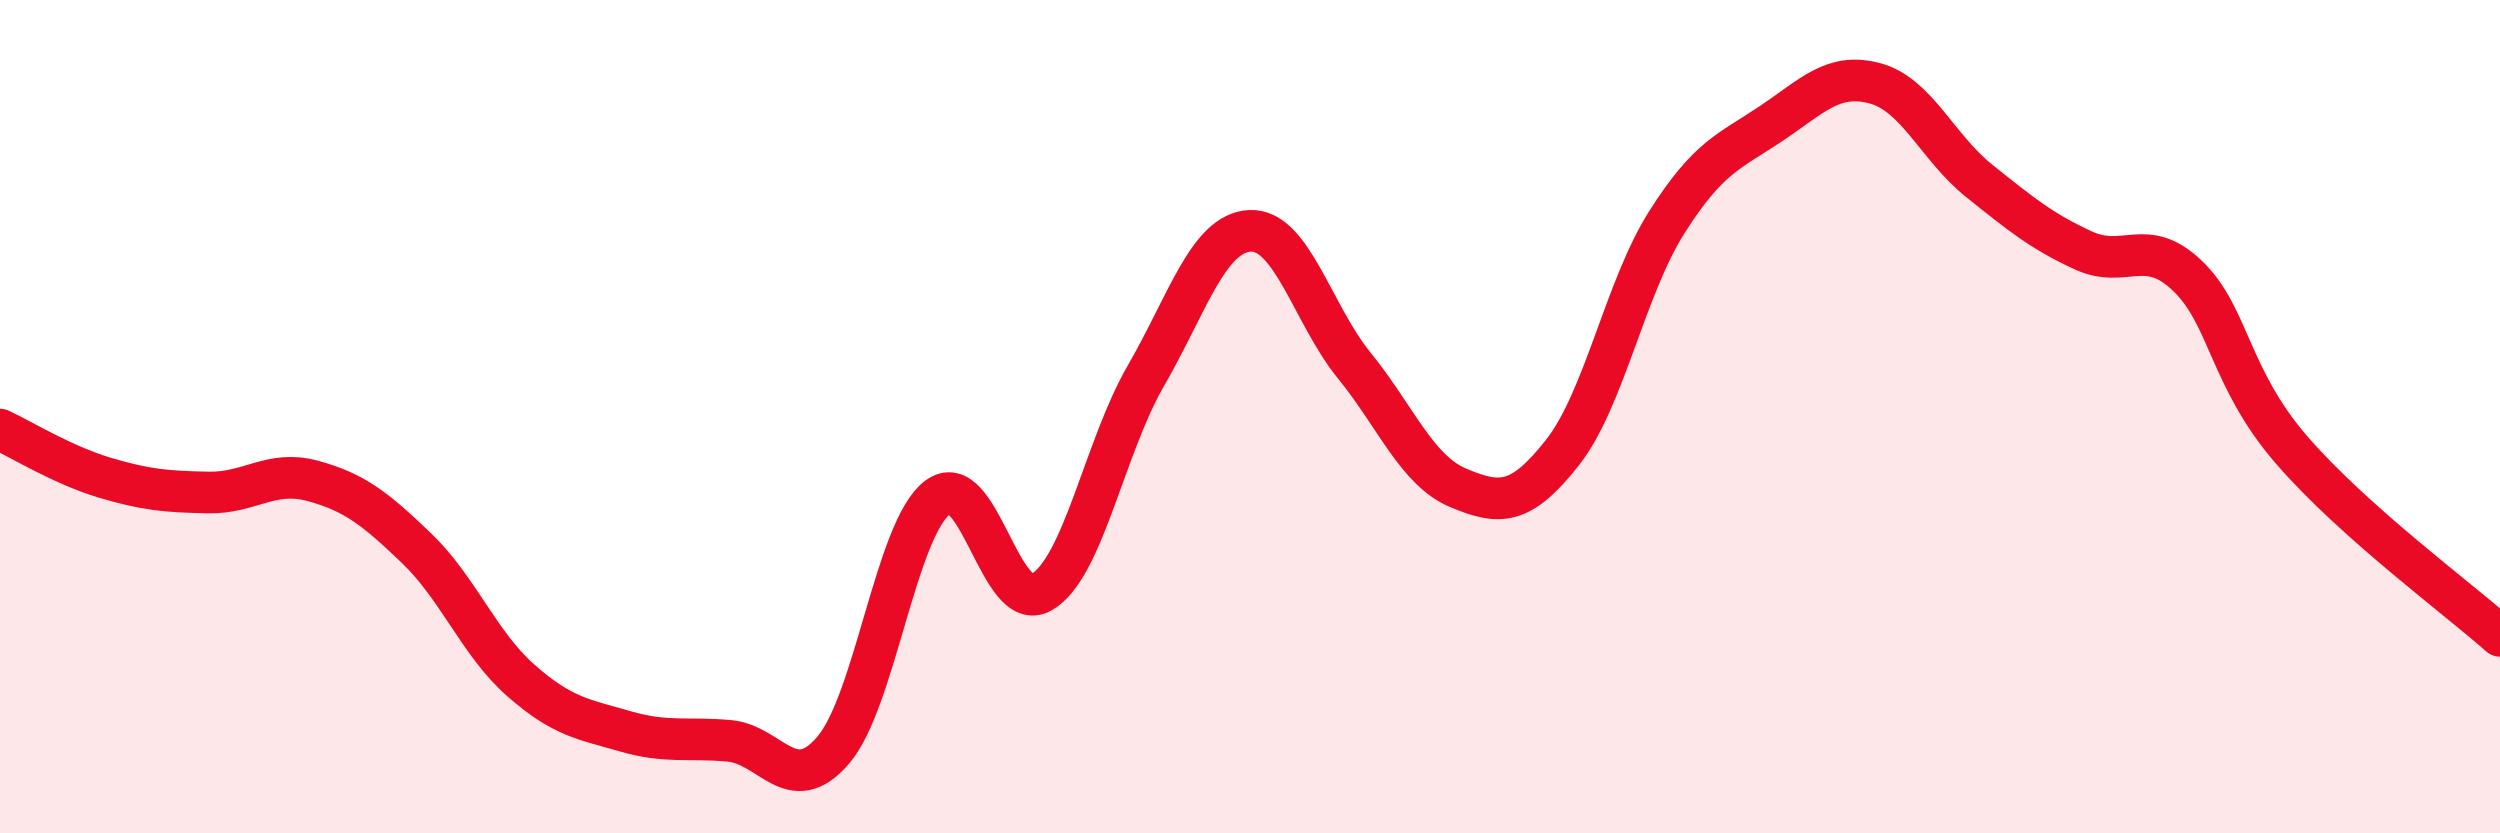
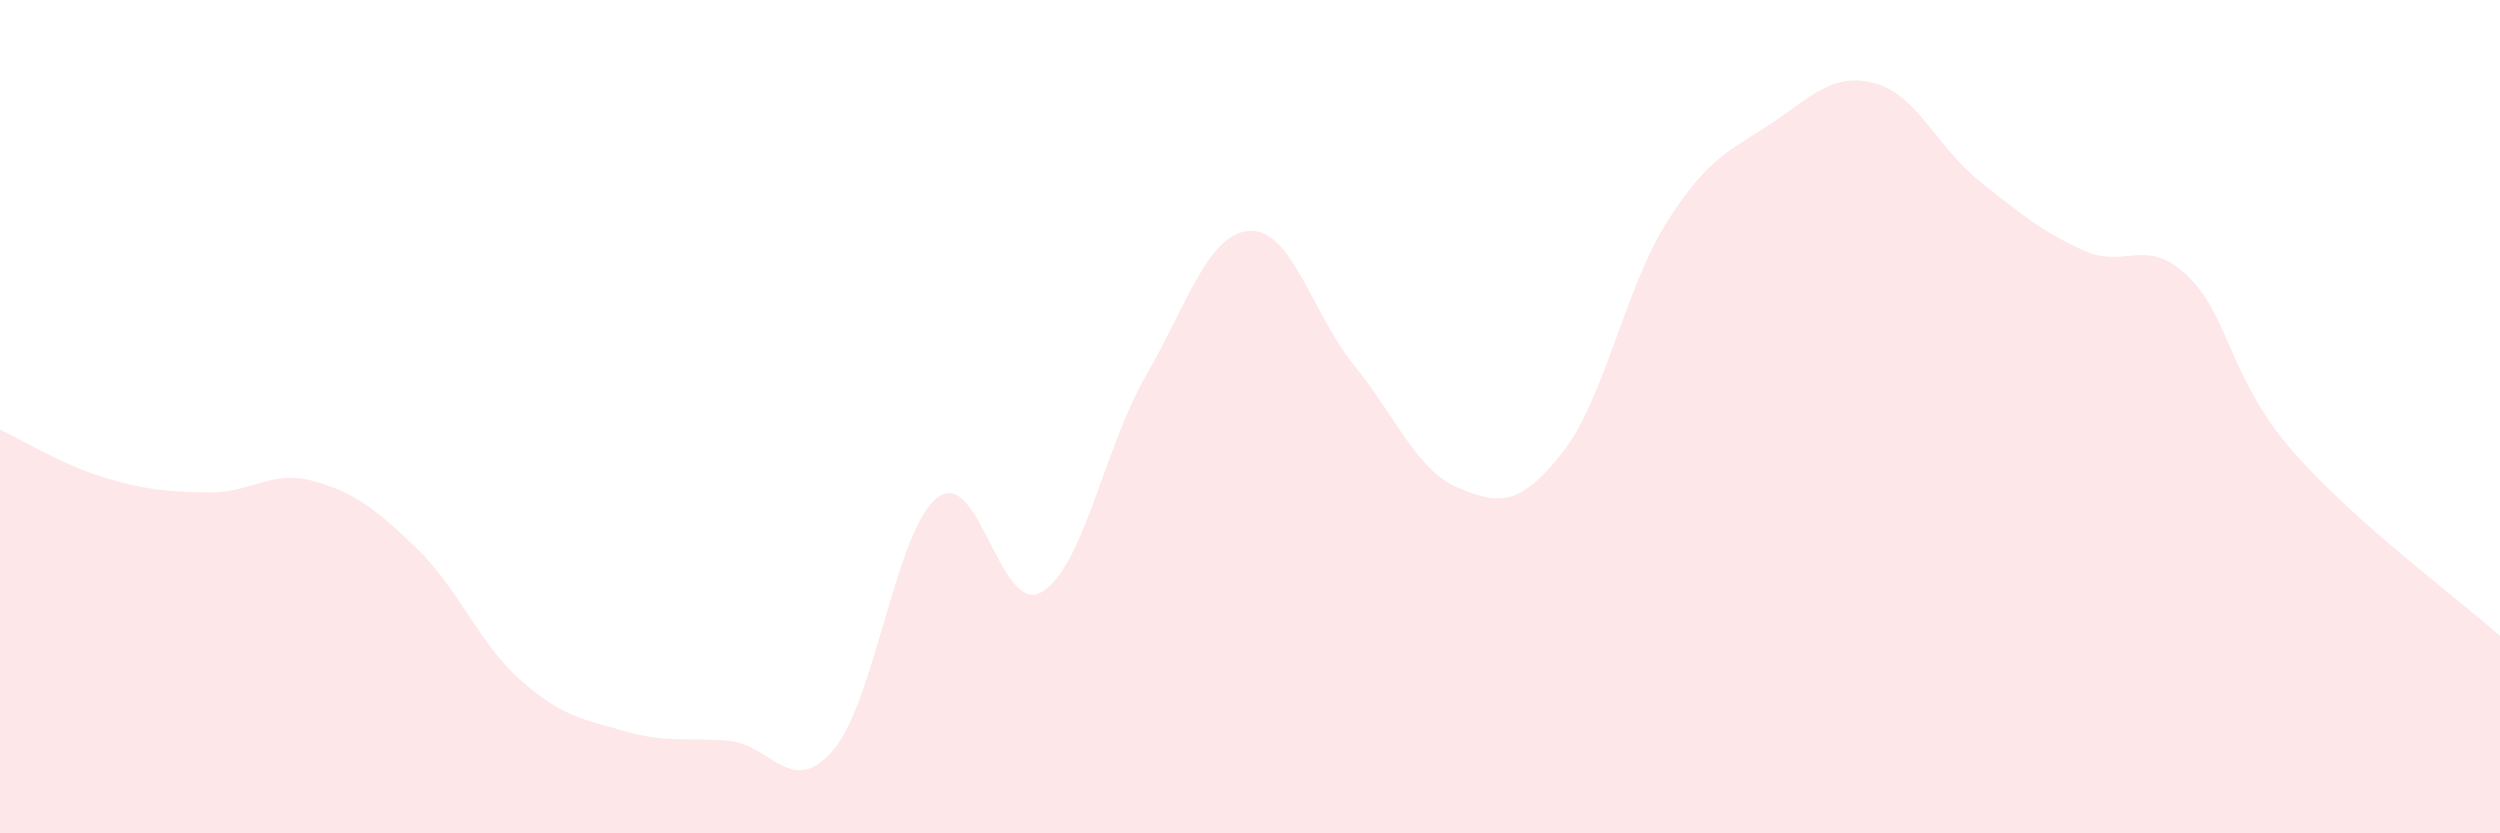
<svg xmlns="http://www.w3.org/2000/svg" width="60" height="20" viewBox="0 0 60 20">
  <path d="M 0,10.31 C 0.5,10.54 1.5,11.16 2.5,11.46 C 3.5,11.76 4,11.8 5,11.82 C 6,11.84 6.5,11.27 7.5,11.54 C 8.5,11.81 9,12.2 10,13.16 C 11,14.12 11.5,15.45 12.5,16.33 C 13.5,17.21 14,17.26 15,17.55 C 16,17.84 16.5,17.69 17.5,17.78 C 18.5,17.87 19,19.17 20,18 C 21,16.83 21.5,12.7 22.5,11.94 C 23.5,11.18 24,14.79 25,14.21 C 26,13.63 26.5,10.75 27.5,9.02 C 28.5,7.29 29,5.59 30,5.54 C 31,5.49 31.5,7.54 32.5,8.77 C 33.5,10 34,11.29 35,11.71 C 36,12.13 36.5,12.13 37.5,10.86 C 38.5,9.59 39,6.92 40,5.34 C 41,3.76 41.5,3.64 42.5,2.97 C 43.5,2.3 44,1.73 45,2 C 46,2.27 46.5,3.54 47.5,4.34 C 48.5,5.14 49,5.55 50,6.01 C 51,6.47 51.5,5.66 52.5,6.62 C 53.5,7.58 53.5,9.07 55,10.8 C 56.5,12.53 59,14.37 60,15.26L60 20L0 20Z" fill="#EB0A25" opacity="0.1" stroke-linecap="round" stroke-linejoin="round" />
-   <path d="M 0,10.31 C 0.5,10.54 1.5,11.16 2.5,11.46 C 3.5,11.76 4,11.8 5,11.82 C 6,11.84 6.5,11.27 7.5,11.54 C 8.5,11.81 9,12.2 10,13.16 C 11,14.12 11.5,15.45 12.5,16.33 C 13.5,17.21 14,17.26 15,17.55 C 16,17.84 16.5,17.69 17.5,17.78 C 18.5,17.87 19,19.17 20,18 C 21,16.83 21.5,12.7 22.5,11.94 C 23.5,11.18 24,14.79 25,14.21 C 26,13.63 26.5,10.75 27.5,9.02 C 28.5,7.29 29,5.59 30,5.54 C 31,5.49 31.5,7.54 32.5,8.77 C 33.5,10 34,11.29 35,11.71 C 36,12.13 36.5,12.13 37.5,10.86 C 38.5,9.59 39,6.92 40,5.34 C 41,3.76 41.5,3.64 42.5,2.97 C 43.5,2.3 44,1.73 45,2 C 46,2.27 46.5,3.54 47.5,4.34 C 48.5,5.14 49,5.55 50,6.01 C 51,6.47 51.5,5.66 52.5,6.62 C 53.5,7.58 53.5,9.07 55,10.8 C 56.5,12.53 59,14.37 60,15.26" stroke="#EB0A25" stroke-width="1" fill="none" stroke-linecap="round" stroke-linejoin="round" />
</svg>